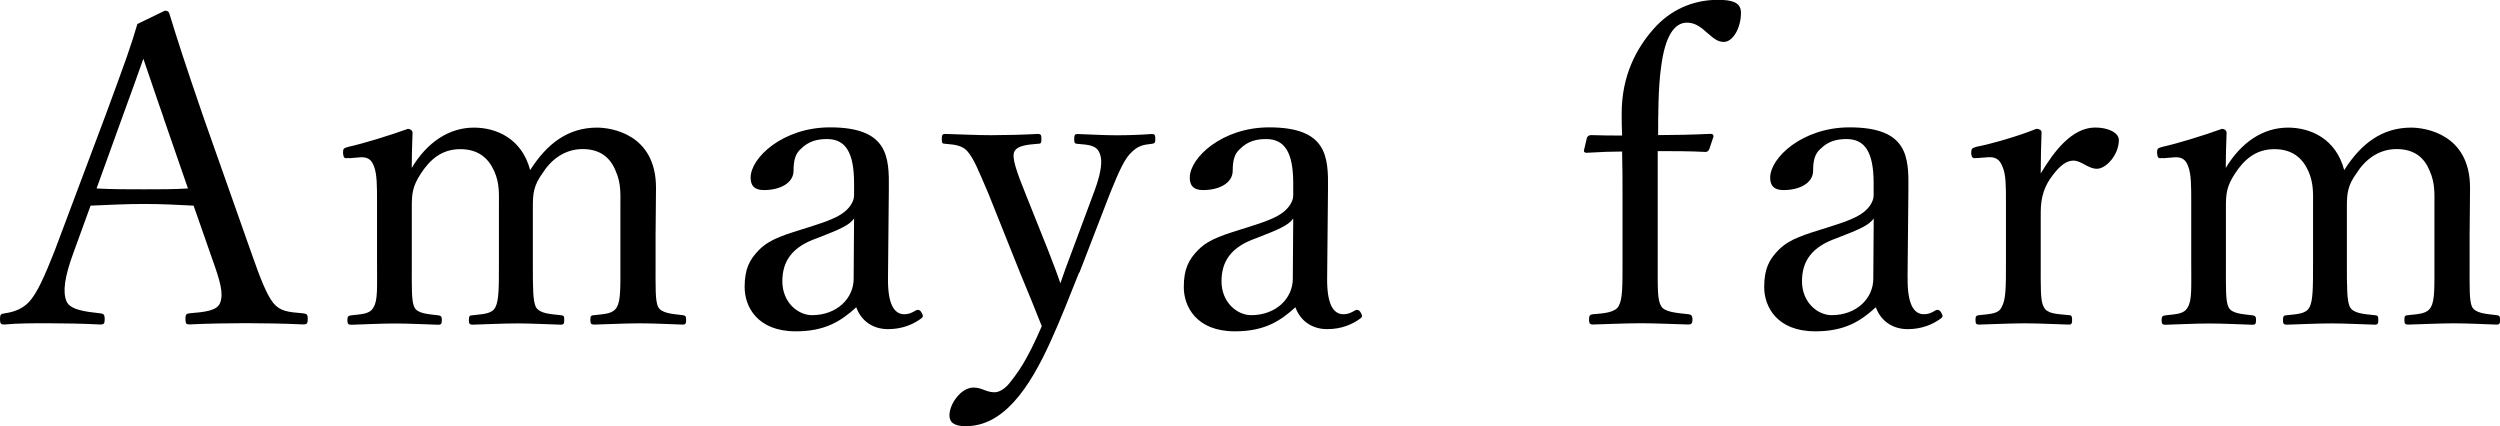
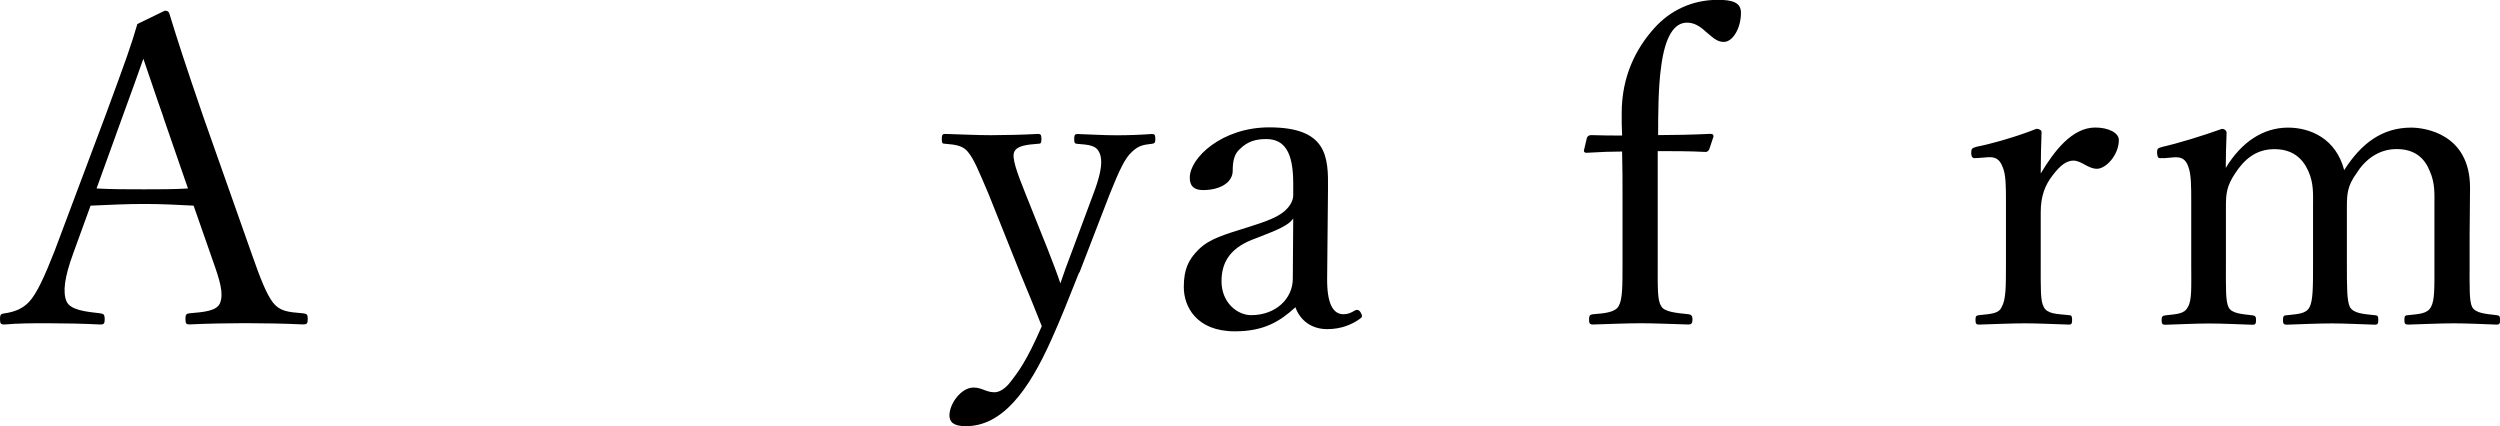
<svg xmlns="http://www.w3.org/2000/svg" id="_レイヤー_2" data-name="レイヤー 2" viewBox="0 0 296.99 50.64">
  <g id="_レイヤー_2-2" data-name="レイヤー 2">
    <g>
      <path d="M23,24.43c-1.73-.1-3.93-.2-5.86-.2-2.09,0-4.13.1-6.38.2l-2.04,5.61c-1.07,2.91-1.28,4.64-.82,5.76.46,1.02,2.19,1.22,4.08,1.43.31.05.46.15.46.66,0,.56-.1.66-.51.66-1.89-.1-4.39-.15-6.22-.15s-3.57,0-5.2.15c-.41,0-.51-.1-.51-.66,0-.51.1-.61.51-.66,1.43-.2,2.24-.66,2.91-1.33.97-1.02,1.89-3.11,3.06-6.07l6.07-16.17c2.5-6.78,3.01-8.21,3.77-10.81l3.26-1.58c.26,0,.46.05.56.41.97,3.16,1.79,5.71,4.03,12.24l5.76,16.32c1.02,2.91,1.73,4.69,2.5,5.71.82,1.02,1.73,1.12,3.57,1.27.46.05.56.15.56.66,0,.56-.1.66-.56.66-2.04-.1-4.79-.15-6.83-.15s-4.64.05-6.68.15c-.36,0-.46-.1-.46-.66,0-.51.1-.61.46-.66,1.68-.15,3.31-.25,3.67-1.27.41-1.12,0-2.55-.97-5.25l-2.19-6.27ZM19.43,13.97c-1.17-3.31-1.73-5.1-2.4-6.99-.66,1.89-1.33,3.72-2.5,6.94l-3.06,8.47c1.78.1,3.77.1,5.66.1,1.68,0,3.62,0,5.2-.1l-2.91-8.41Z" />
-       <path d="M41.46,18.77c-.51.05-.66.1-.71-.66,0-.46.1-.51.61-.66,1.84-.41,4.84-1.33,7.09-2.14.3,0,.56.2.56.46-.05,1.38-.1,2.86-.1,4.18,1.83-3.06,4.44-4.79,7.39-4.79,2.7,0,5.71,1.33,6.68,5.05,2.04-3.21,4.54-5.05,7.96-5.05,1.58,0,6.99.71,6.99,7.14,0,1.84-.05,4.33-.05,5.61v3.31c0,3.01-.05,4.54.31,5.25.41.76,1.68.82,2.91.97.3.05.41.1.41.56,0,.41-.05.56-.41.56-1.53-.05-3.52-.15-5.1-.15s-3.57.1-5.41.15c-.36,0-.46-.1-.46-.56s.1-.56.46-.56c1.33-.15,2.24-.15,2.7-.97s.41-2.35.41-5.25v-6.73c0-1.43.1-2.7-.56-4.18-.61-1.53-1.79-2.6-3.93-2.6s-3.77,1.27-4.79,2.91c-1.02,1.43-1.12,2.35-1.12,3.93v6.68c0,3.01,0,4.49.36,5.25.46.76,1.58.82,3.01.97.31.05.36.1.36.56,0,.41-.05.56-.41.56-1.68-.05-3.67-.15-5.1-.15-1.68,0-3.67.1-5.36.15-.41,0-.46-.15-.46-.56,0-.46.1-.56.46-.56,1.28-.15,2.29-.15,2.7-.97s.41-2.35.41-5.25v-6.73c0-1.43.1-2.7-.56-4.18-.71-1.58-1.94-2.6-4.03-2.6-2.24,0-3.62,1.27-4.69,2.91-.97,1.48-1.07,2.35-1.07,3.93v6.68c0,3.01-.05,4.49.3,5.25.36.76,1.58.82,2.86.97.31.05.41.15.41.56,0,.46-.1.56-.41.56-1.58-.05-3.57-.15-5.15-.15s-3.52.1-5.2.15c-.36,0-.46-.1-.46-.56,0-.41.1-.51.46-.56,1.33-.15,2.24-.15,2.65-.97.51-.82.41-2.35.41-5.25v-7.29c0-1.84,0-3.26-.36-4.18-.31-.87-.82-1.17-1.79-1.07l-1.17.1Z" />
-       <path d="M105.49,32.94c-.05,3.16.71,4.39,1.94,4.39.51,0,.87-.15,1.38-.46.21-.1.46-.1.66.25.25.41.2.56-.1.76-.92.66-2.19,1.22-3.88,1.22-1.84,0-3.21-1.02-3.77-2.6-1.84,1.68-3.72,2.86-7.19,2.86-4.59,0-6.07-2.96-6.07-5.25,0-2.14.56-3.26,1.73-4.44,1.33-1.33,3.06-1.79,6.12-2.75,2.09-.66,3.21-1.12,3.98-1.73.66-.51,1.17-1.27,1.17-1.99v-1.43c0-3.67-1.02-5.25-3.21-5.25-1.17,0-2.19.25-3.11,1.17-.66.56-.87,1.38-.87,2.6,0,1.38-1.48,2.29-3.52,2.29-1.12,0-1.58-.51-1.58-1.48,0-2.35,3.82-5.97,9.43-5.97,6.94,0,7.04,3.52,6.99,7.39l-.1,10.4ZM101.46,25.96c-.56.76-1.48,1.22-4.44,2.35-2.91,1.02-4.08,2.7-4.08,5.1,0,2.55,1.89,4.03,3.52,4.03,2.96,0,4.95-1.99,4.95-4.33l.05-7.14Z" />
      <path d="M128.19,32.38c-1.22,3.06-2.24,5.66-3.26,7.9-2.75,6.17-5.87,10.35-10.2,10.35-1.53,0-1.94-.56-1.94-1.28,0-1.38,1.38-3.31,2.86-3.31,1.02,0,1.48.56,2.5.56.51,0,1.22-.36,1.84-1.17.92-1.17,1.99-2.55,3.77-6.68-.76-1.94-1.43-3.57-2.55-6.27l-3.77-9.43c-1.22-2.86-1.73-4.13-2.45-5-.56-.71-1.38-.87-2.7-.97-.31,0-.41-.05-.41-.56s.1-.61.41-.61c1.68.05,3.83.15,5.41.15s3.88-.05,5.61-.15c.31,0,.41.1.41.61s-.1.56-.41.56c-1.22.1-2.45.2-2.8.92-.36.66.26,2.4,1.33,5.05l2.65,6.63c.66,1.73,1.02,2.6,1.48,3.98.41-1.22.76-2.19,1.48-4.08l2.45-6.58c.66-1.73.92-2.91.92-3.77,0-.51-.1-.87-.25-1.17-.36-.76-1.17-.87-2.55-.97-.31,0-.41-.1-.41-.56,0-.51.1-.61.41-.61,1.43.05,3.21.15,4.59.15s2.86-.05,4.18-.15c.36,0,.46.05.46.61,0,.46-.1.51-.46.56-.92.1-1.53.2-2.29.92-.87.76-1.53,2.24-2.65,5l-3.62,9.38Z" />
      <path d="M157.66,32.94c-.05,3.16.71,4.39,1.94,4.39.51,0,.87-.15,1.38-.46.21-.1.46-.1.66.25.25.41.2.56-.1.76-.92.66-2.19,1.22-3.88,1.22-1.84,0-3.21-1.02-3.77-2.6-1.84,1.68-3.72,2.86-7.19,2.86-4.59,0-6.07-2.96-6.07-5.25,0-2.14.56-3.26,1.73-4.44,1.33-1.33,3.06-1.79,6.12-2.75,2.09-.66,3.21-1.12,3.98-1.73.66-.51,1.17-1.27,1.17-1.99v-1.43c0-3.67-1.02-5.25-3.21-5.25-1.17,0-2.19.25-3.11,1.17-.66.56-.87,1.38-.87,2.6,0,1.38-1.48,2.29-3.52,2.29-1.12,0-1.58-.51-1.58-1.48,0-2.35,3.83-5.97,9.43-5.97,6.93,0,7.04,3.52,6.99,7.39l-.1,10.4ZM153.63,25.96c-.56.76-1.48,1.22-4.44,2.35-2.91,1.02-4.08,2.7-4.08,5.1,0,2.55,1.89,4.03,3.52,4.03,2.96,0,4.95-1.99,4.95-4.33l.05-7.14Z" />
      <path d="M196.93,31.11c0,3.11-.05,4.54.41,5.25.36.71,1.84.82,3.26.97.3.05.46.15.46.66,0,.41-.15.56-.46.56-1.79-.05-4.13-.15-5.66-.15-1.63,0-3.98.1-5.71.15-.36,0-.46-.15-.46-.56,0-.51.1-.61.46-.66,1.28-.1,2.65-.2,3.06-.97.46-.82.46-2.24.46-5.25v-7.19c0-2.14,0-4.23-.05-5.92-1.22,0-2.55.05-4.23.15-.21,0-.31-.1-.31-.26l.36-1.53c.1-.2.25-.31.51-.31,1.38.05,2.5.05,3.67.05-.05-.82-.05-1.94-.05-2.65,0-4.44,1.73-7.7,3.82-10.05,1.94-2.19,4.59-3.42,7.6-3.42,1.73,0,2.75.31,2.75,1.53,0,1.84-.97,3.47-2.04,3.47-.87,0-1.38-.61-2.14-1.22-.77-.71-1.43-1.07-2.24-1.07-1.53,0-2.6,1.68-3.06,5.2-.36,2.5-.36,5.97-.36,8.16,1.73,0,4.18-.05,6.22-.15.26,0,.36.1.36.31l-.51,1.53c-.1.2-.26.31-.41.31-1.89-.1-3.98-.1-5.71-.1v13.16Z" />
-       <path d="M226.62,32.94c-.05,3.16.71,4.39,1.94,4.39.51,0,.87-.15,1.38-.46.2-.1.46-.1.66.25.26.41.21.56-.1.76-.92.66-2.19,1.22-3.88,1.22-1.84,0-3.21-1.02-3.78-2.6-1.83,1.68-3.72,2.86-7.19,2.86-4.59,0-6.07-2.96-6.07-5.25,0-2.14.56-3.26,1.73-4.44,1.33-1.33,3.06-1.79,6.12-2.75,2.09-.66,3.21-1.12,3.98-1.73.66-.51,1.17-1.27,1.17-1.99v-1.43c0-3.67-1.02-5.25-3.21-5.25-1.17,0-2.19.25-3.11,1.17-.66.56-.87,1.38-.87,2.6,0,1.38-1.48,2.29-3.52,2.29-1.12,0-1.58-.51-1.58-1.48,0-2.35,3.82-5.97,9.43-5.97,6.94,0,7.04,3.52,6.99,7.39l-.1,10.4ZM222.59,25.96c-.56.76-1.48,1.22-4.44,2.35-2.91,1.02-4.08,2.7-4.08,5.1,0,2.55,1.89,4.03,3.52,4.03,2.96,0,4.95-1.99,4.95-4.33l.05-7.14Z" />
      <path d="M234.88,18.77c-.46.05-.66.05-.71-.56,0-.56.1-.61.61-.77,1.84-.36,5-1.27,7.14-2.14.3,0,.61.15.61.41-.05,1.48-.1,2.96-.1,4.9,1.58-2.65,3.72-5.46,6.48-5.46,1.53,0,2.8.61,2.8,1.48,0,1.78-1.53,3.42-2.6,3.42s-1.84-.97-2.8-.97c-.77,0-1.53.51-2.45,1.73-.92,1.17-1.43,2.5-1.43,4.39v6.02c0,3.01-.05,4.54.36,5.25.41.82,1.48.82,3.01.97.25,0,.36.1.36.56s-.1.56-.36.56c-1.68-.05-3.72-.15-5.25-.15s-3.78.1-5.46.15c-.31,0-.41-.1-.41-.56s.1-.51.41-.56c1.38-.15,2.35-.15,2.7-.97.51-.87.51-2.35.51-5.25v-7.29c0-1.84,0-3.21-.41-4.13-.36-.92-.87-1.17-1.73-1.12l-1.28.1Z" />
      <path d="M256.96,18.77c-.51.05-.66.1-.71-.66,0-.46.1-.51.61-.66,1.84-.41,4.85-1.33,7.09-2.14.31,0,.56.2.56.46-.05,1.38-.1,2.86-.1,4.18,1.84-3.06,4.44-4.79,7.39-4.79,2.7,0,5.71,1.33,6.68,5.05,2.04-3.21,4.54-5.05,7.96-5.05,1.58,0,6.99.71,6.99,7.14,0,1.84-.05,4.33-.05,5.61v3.31c0,3.01-.05,4.54.3,5.25.41.76,1.68.82,2.91.97.31.05.41.1.41.56,0,.41-.05.56-.41.56-1.53-.05-3.52-.15-5.1-.15s-3.57.1-5.4.15c-.36,0-.46-.1-.46-.56s.1-.56.46-.56c1.33-.15,2.24-.15,2.7-.97s.41-2.35.41-5.25v-6.73c0-1.43.1-2.7-.56-4.18-.61-1.53-1.78-2.6-3.93-2.6s-3.77,1.27-4.79,2.91c-1.02,1.43-1.12,2.35-1.12,3.93v6.68c0,3.01,0,4.49.36,5.25.46.76,1.58.82,3.01.97.31.05.36.1.36.56,0,.41-.05.56-.41.56-1.68-.05-3.67-.15-5.1-.15-1.68,0-3.67.1-5.35.15-.41,0-.46-.15-.46-.56,0-.46.1-.56.46-.56,1.28-.15,2.29-.15,2.7-.97s.41-2.35.41-5.25v-6.73c0-1.43.1-2.7-.56-4.18-.71-1.58-1.94-2.6-4.03-2.6-2.24,0-3.62,1.27-4.69,2.91-.97,1.48-1.07,2.35-1.07,3.93v6.68c0,3.01-.05,4.49.31,5.25.36.76,1.58.82,2.86.97.31.05.41.15.41.56,0,.46-.1.56-.41.56-1.58-.05-3.57-.15-5.15-.15s-3.52.1-5.2.15c-.36,0-.46-.1-.46-.56,0-.41.1-.51.46-.56,1.33-.15,2.24-.15,2.65-.97.51-.82.41-2.35.41-5.25v-7.29c0-1.84,0-3.26-.36-4.18-.31-.87-.82-1.17-1.79-1.07l-1.17.1Z" />
    </g>
  </g>
</svg>